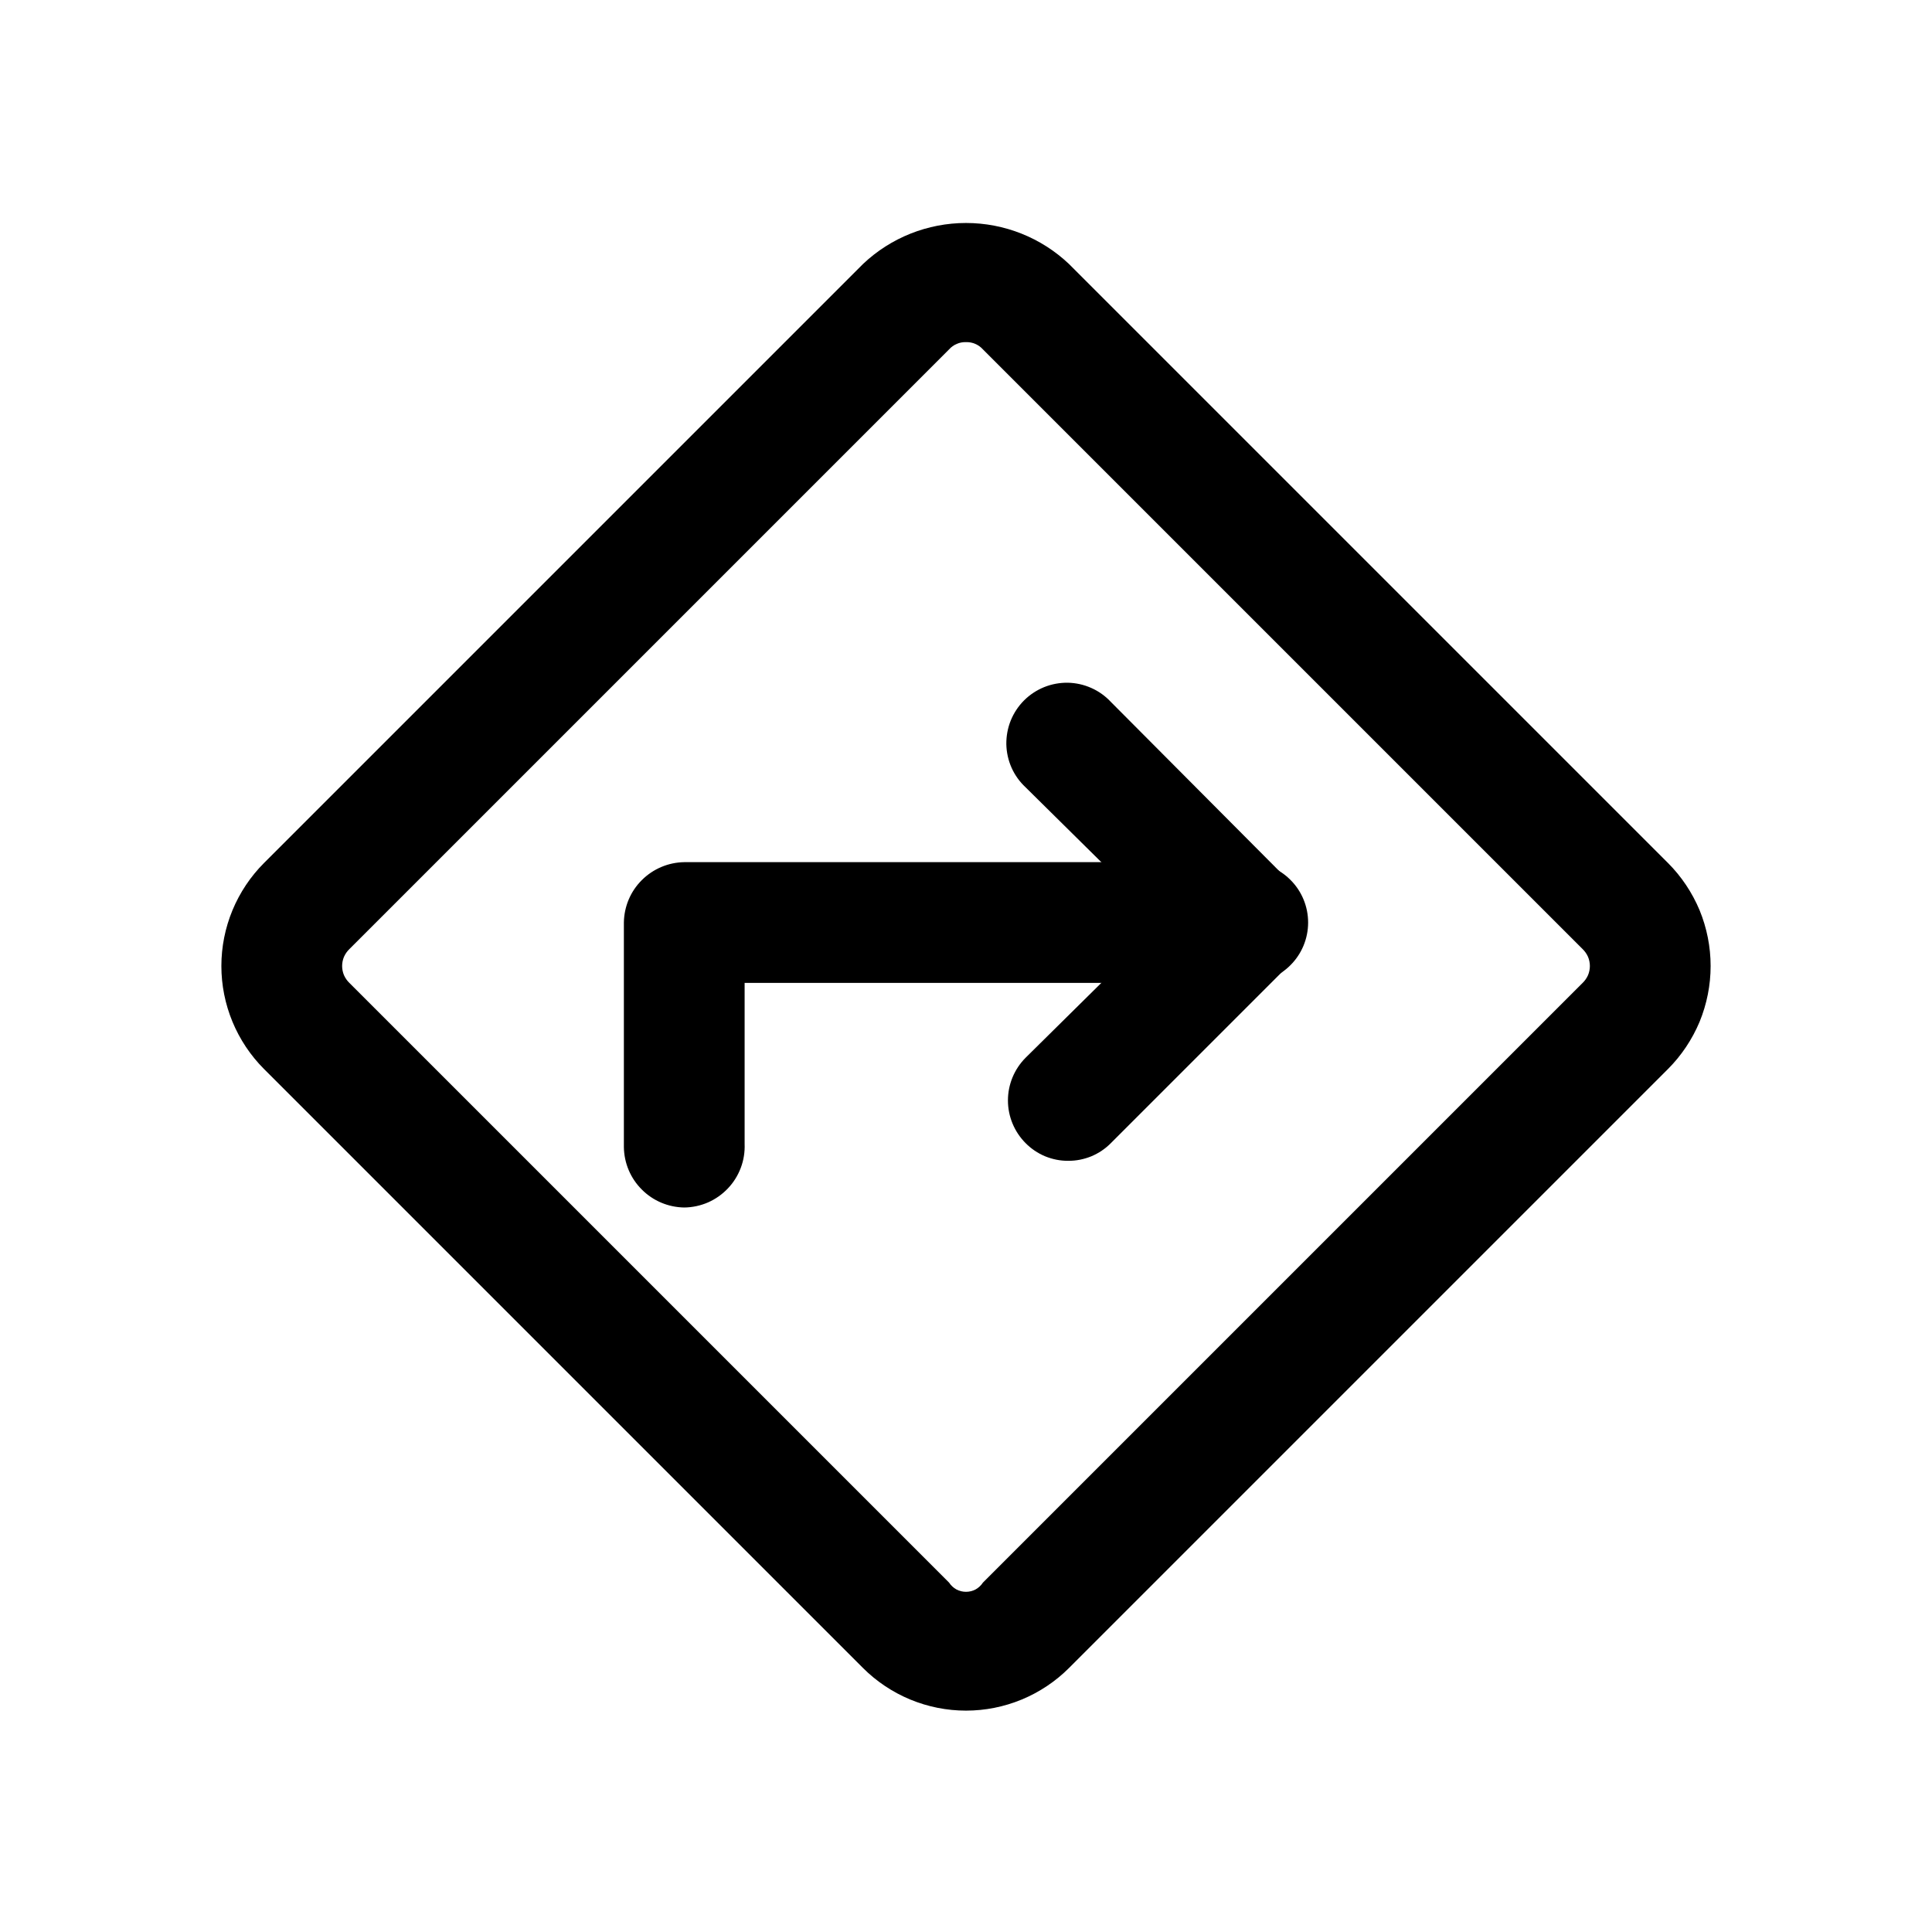
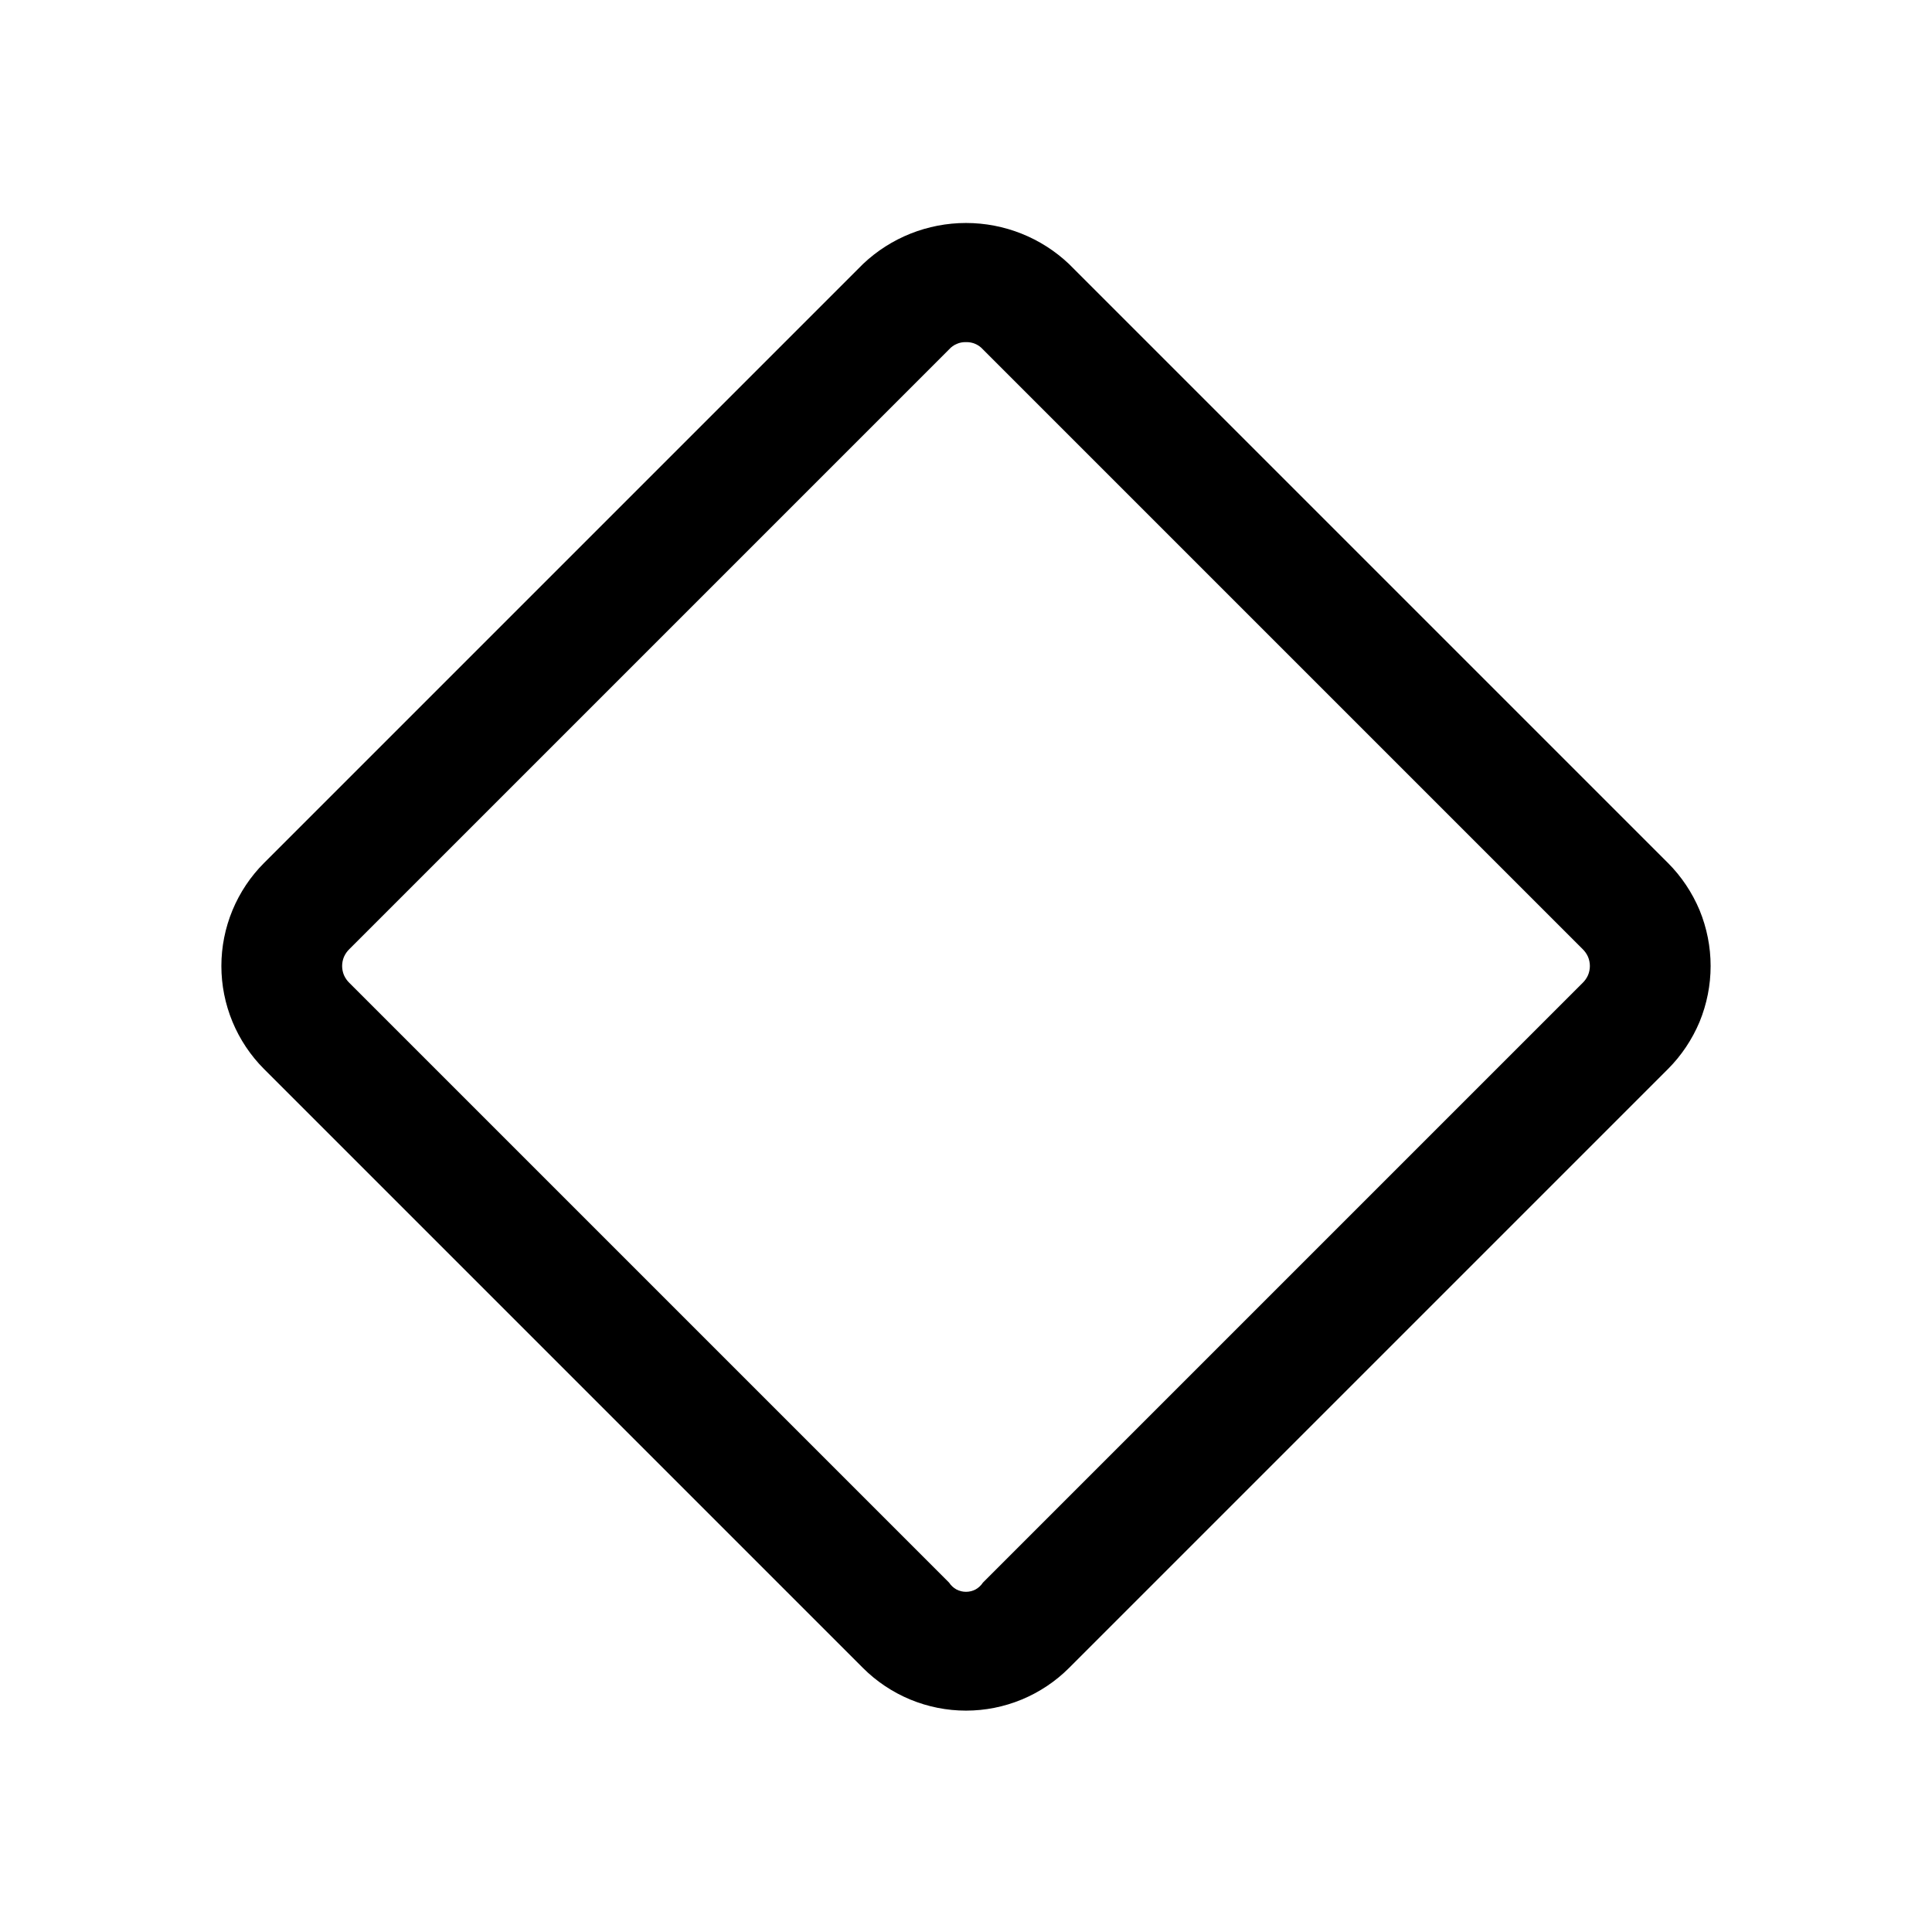
<svg xmlns="http://www.w3.org/2000/svg" width="800px" height="800px" viewBox="0 0 24 24" fill="none">
  <path d="M12 21.25C11.762 21.25 11.527 21.203 11.307 21.112C11.088 21.021 10.888 20.888 10.72 20.72L3.28 13.28C3.112 13.112 2.979 12.912 2.888 12.693C2.797 12.473 2.75 12.238 2.75 12C2.75 11.762 2.797 11.527 2.888 11.307C2.979 11.088 3.112 10.888 3.28 10.72L10.72 3.28C11.066 2.952 11.524 2.77 12 2.77C12.476 2.77 12.934 2.952 13.28 3.28L20.72 10.72C20.888 10.888 21.021 11.088 21.113 11.307C21.203 11.527 21.25 11.762 21.25 12C21.25 12.238 21.203 12.473 21.113 12.693C21.021 12.912 20.888 13.112 20.72 13.28L13.28 20.72C13.112 20.888 12.912 21.021 12.693 21.112C12.473 21.203 12.238 21.25 12 21.25ZM12 4.25C11.96 4.249 11.921 4.256 11.885 4.272C11.849 4.287 11.816 4.311 11.79 4.34L4.34 11.79C4.312 11.817 4.289 11.85 4.273 11.886C4.258 11.922 4.25 11.961 4.25 12C4.25 12.039 4.258 12.078 4.273 12.114C4.289 12.15 4.312 12.183 4.34 12.21L11.79 19.66C11.813 19.695 11.844 19.724 11.88 19.744C11.917 19.764 11.958 19.774 12 19.774C12.042 19.774 12.083 19.764 12.12 19.744C12.156 19.724 12.187 19.695 12.21 19.66L19.66 12.21C19.688 12.183 19.711 12.15 19.727 12.114C19.742 12.078 19.75 12.039 19.75 12C19.75 11.961 19.742 11.922 19.727 11.886C19.711 11.85 19.688 11.817 19.66 11.79L12.21 4.34C12.184 4.311 12.151 4.287 12.115 4.272C12.079 4.256 12.04 4.249 12 4.25Z" fill="#000000" />
-   <path d="M13.27 14.42C13.171 14.421 13.074 14.401 12.983 14.364C12.892 14.326 12.809 14.27 12.74 14.2C12.6 14.059 12.521 13.869 12.521 13.67C12.521 13.471 12.6 13.281 12.74 13.14L14.44 11.46L12.74 9.78C12.666 9.711 12.607 9.629 12.566 9.537C12.525 9.445 12.503 9.345 12.501 9.245C12.5 9.144 12.518 9.044 12.556 8.95C12.594 8.857 12.65 8.772 12.721 8.701C12.792 8.63 12.877 8.574 12.97 8.536C13.064 8.498 13.164 8.48 13.264 8.481C13.365 8.483 13.464 8.505 13.556 8.546C13.649 8.587 13.731 8.646 13.8 8.72L16 10.93C16.071 11 16.128 11.083 16.166 11.175C16.204 11.267 16.224 11.365 16.224 11.465C16.224 11.565 16.204 11.663 16.166 11.755C16.128 11.847 16.071 11.93 16 12L13.8 14.2C13.731 14.27 13.648 14.326 13.557 14.364C13.466 14.401 13.368 14.421 13.27 14.42Z" fill="#000000" />
-   <path d="M8.5 15C8.302 14.997 8.113 14.918 7.973 14.777C7.832 14.637 7.753 14.448 7.75 14.25V11.46C7.753 11.262 7.832 11.073 7.973 10.933C8.113 10.793 8.302 10.713 8.5 10.71H15.5C15.699 10.71 15.89 10.789 16.03 10.93C16.171 11.07 16.25 11.261 16.25 11.46C16.25 11.659 16.171 11.85 16.03 11.99C15.89 12.131 15.699 12.21 15.5 12.21H9.25V14.21C9.254 14.312 9.238 14.413 9.202 14.508C9.166 14.603 9.112 14.69 9.042 14.763C8.972 14.837 8.888 14.896 8.795 14.937C8.702 14.977 8.602 14.999 8.5 15Z" fill="#000000" />
</svg>